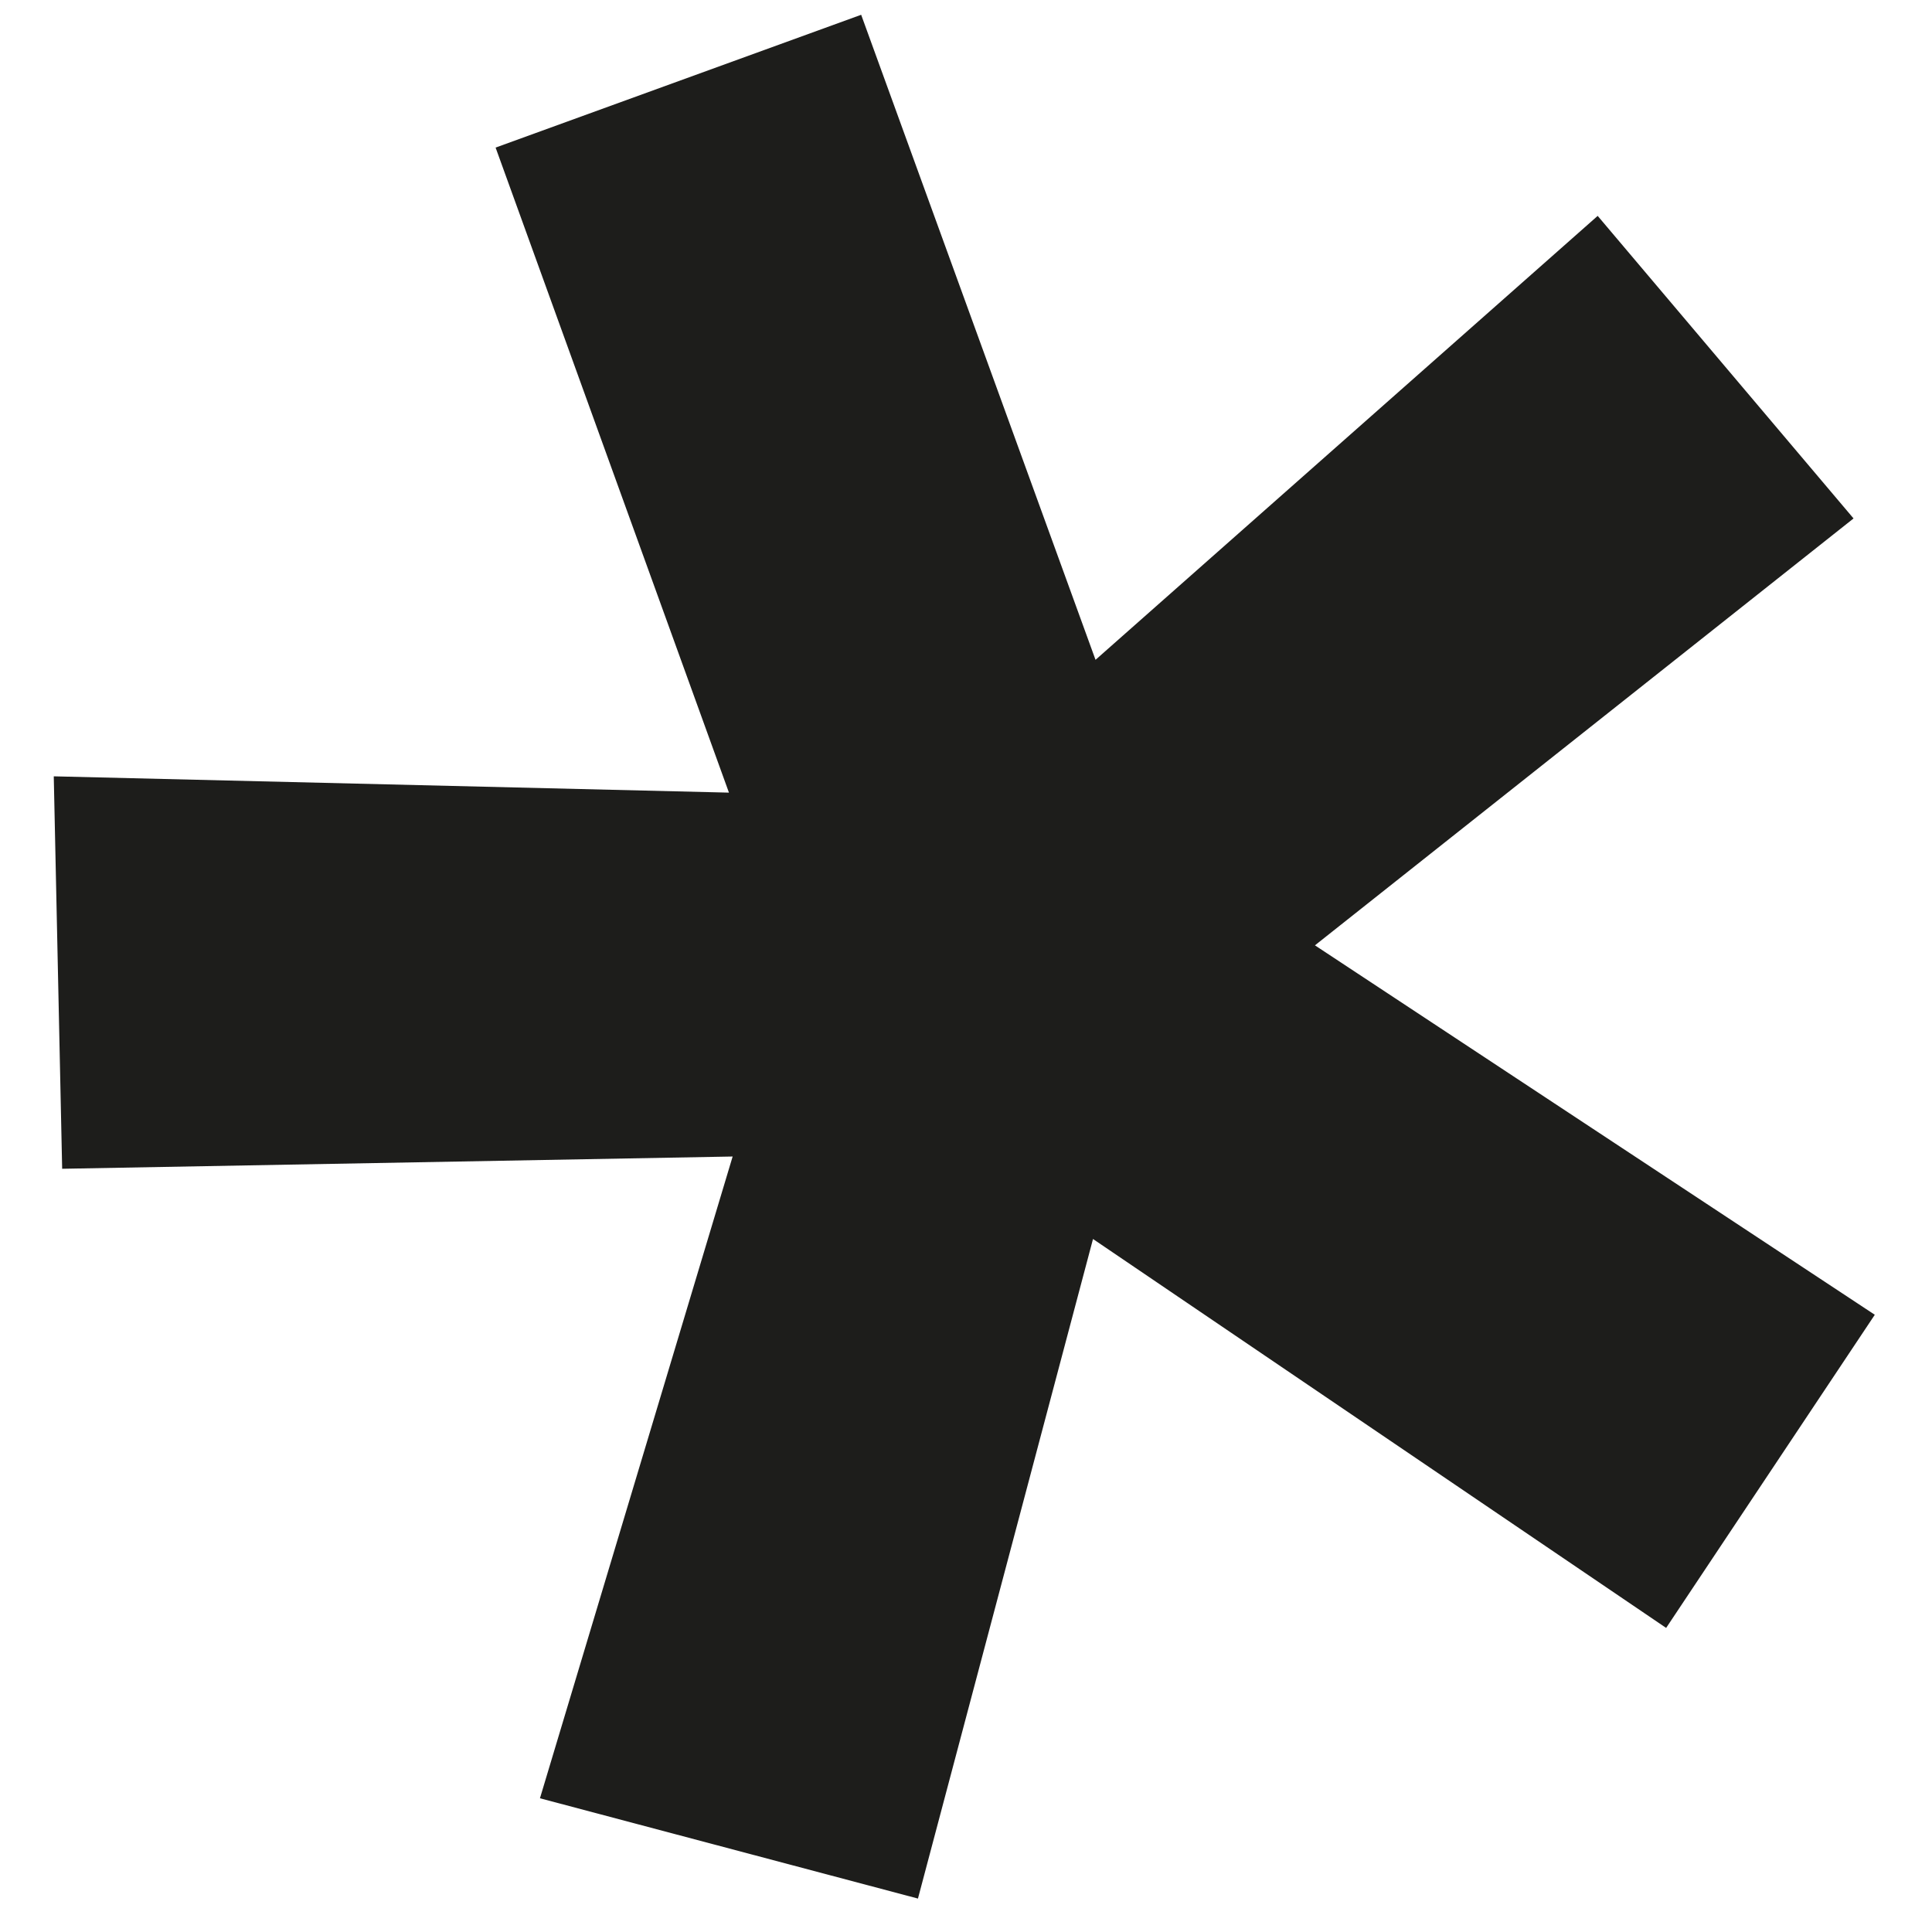
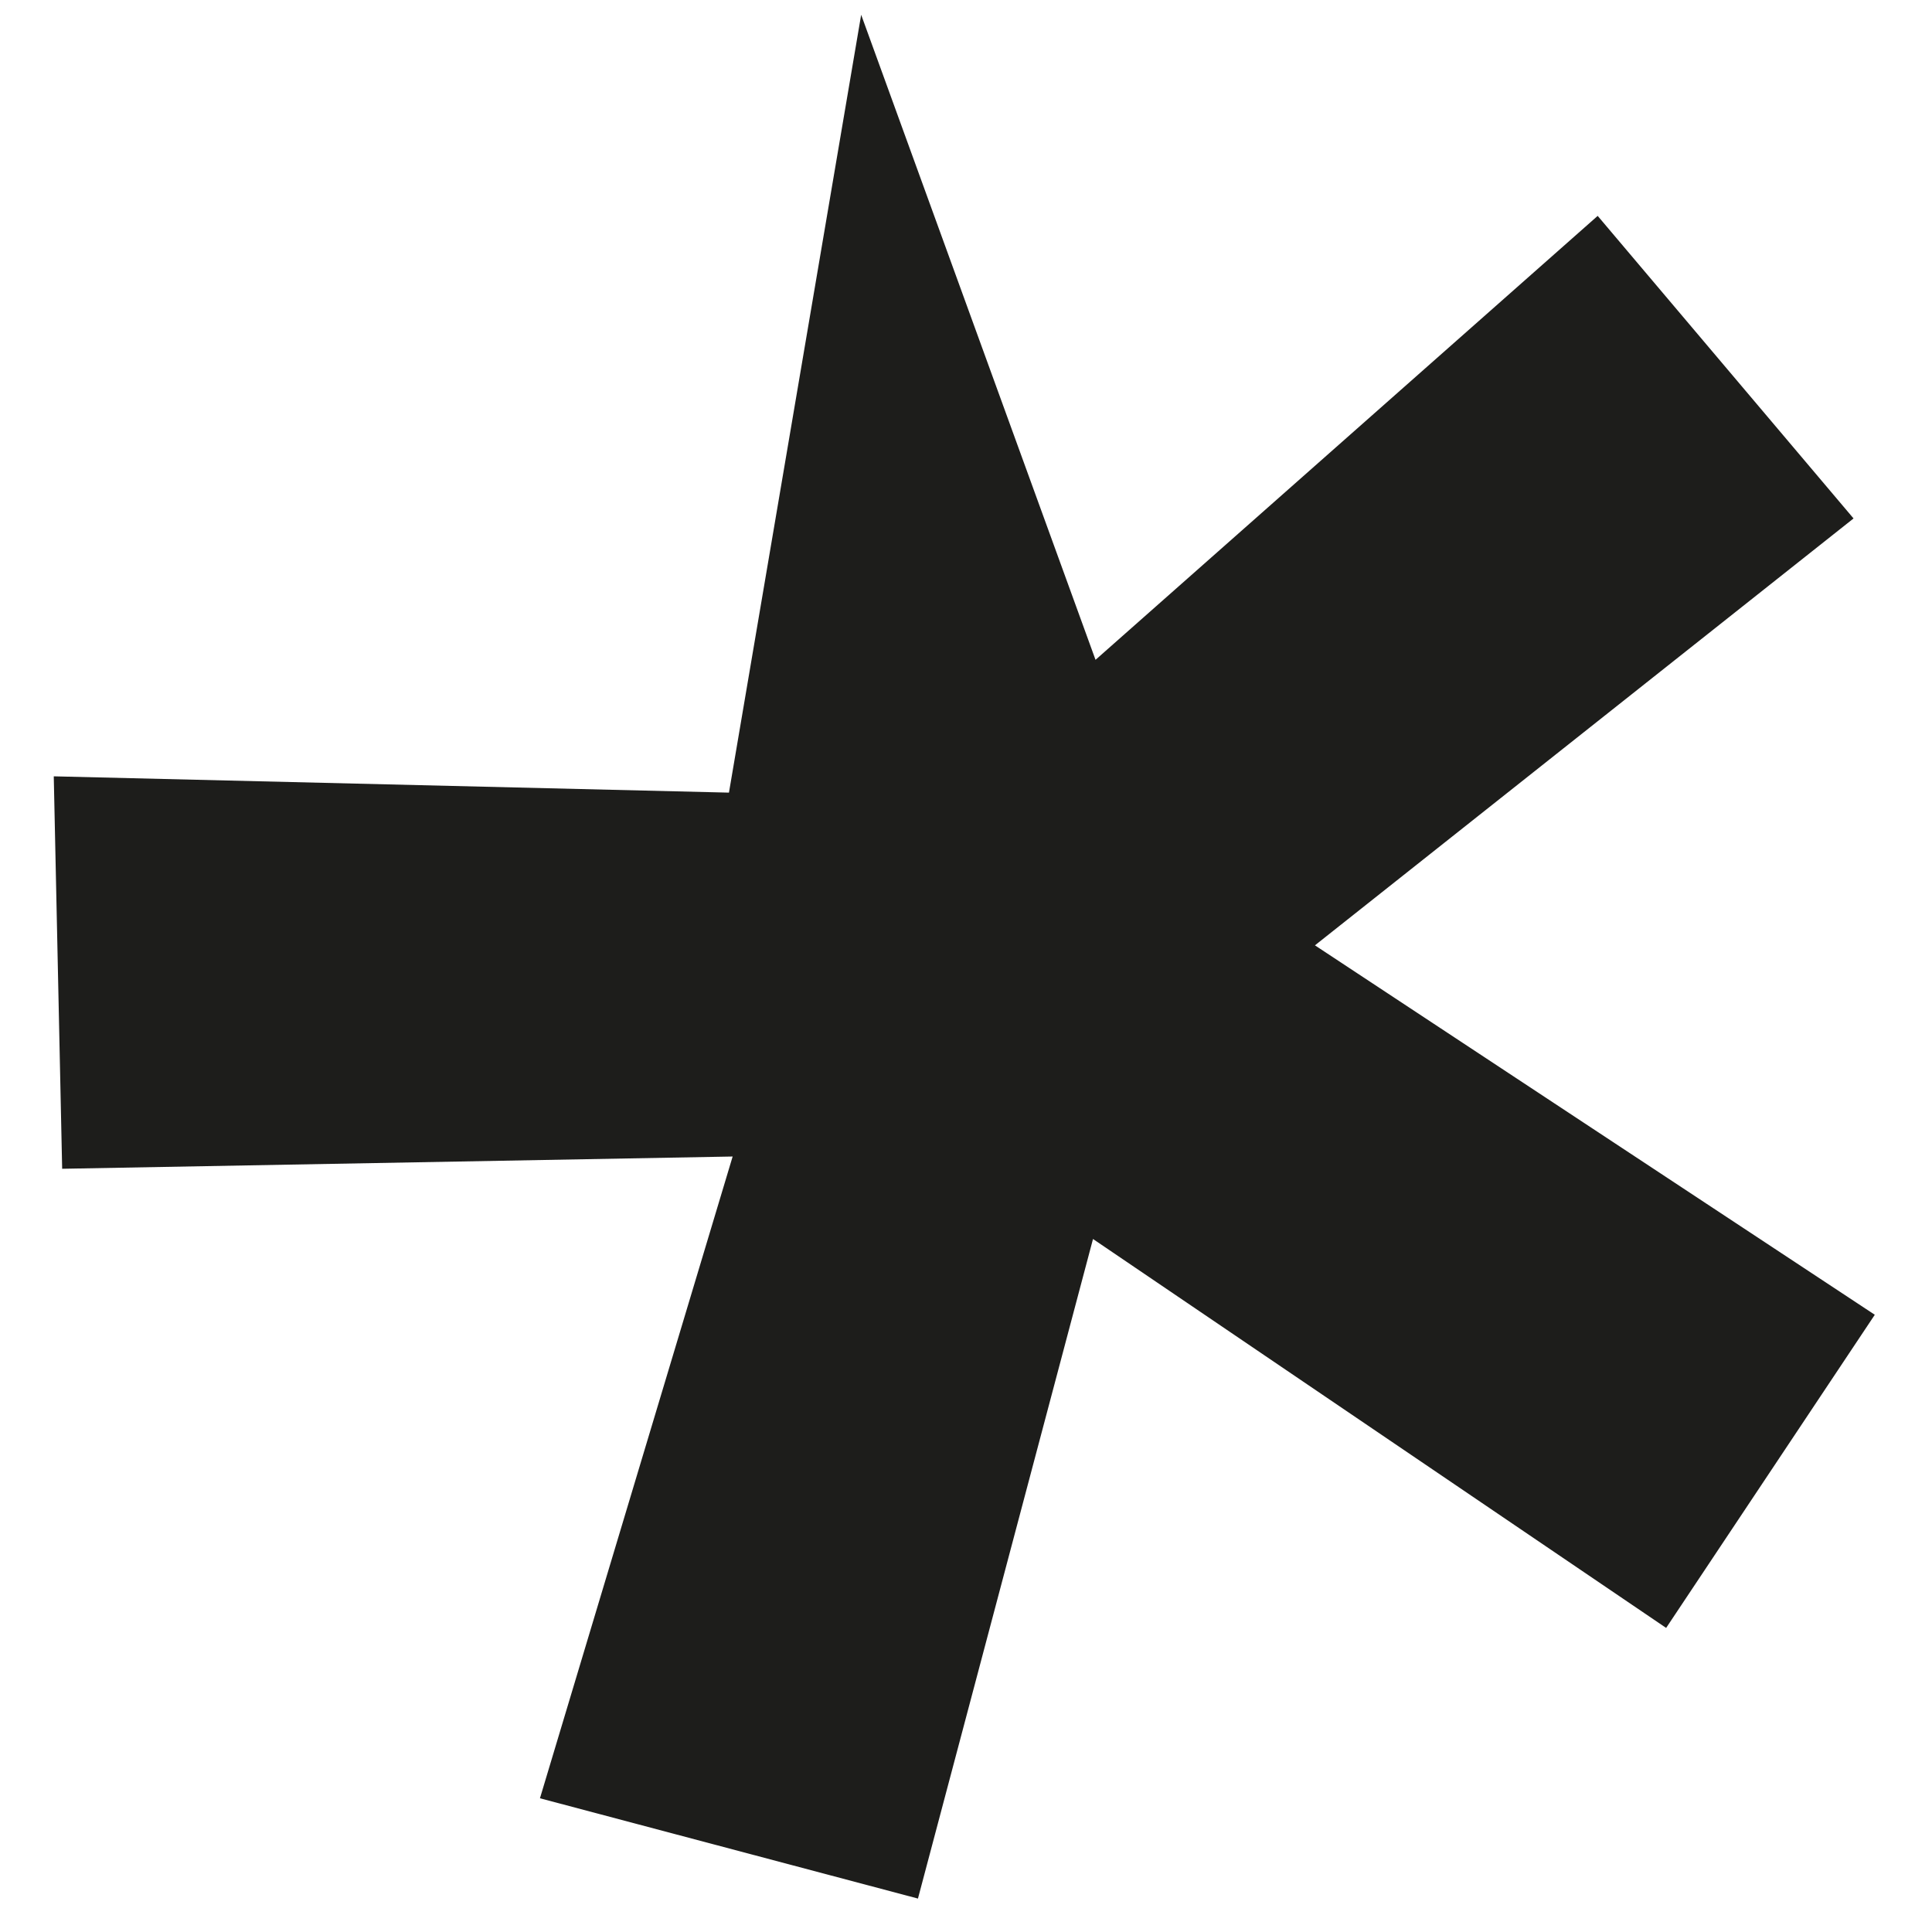
<svg xmlns="http://www.w3.org/2000/svg" width="23" height="23" viewBox="0 0 23 23" fill="none">
-   <path d="M0.74 13.914L0.64 9.242L8.678 9.436L5.9 1.757L10.252 0.176L13.042 7.855L19.02 2.57L22.066 6.172L15.654 11.254L22.319 15.652L19.835 19.38L13.012 14.75L10.928 22.602L6.428 21.408L8.722 13.768L0.74 13.914Z" fill="#1D1D1B" />
+   <path d="M0.74 13.914L0.64 9.242L8.678 9.436L10.252 0.176L13.042 7.855L19.02 2.57L22.066 6.172L15.654 11.254L22.319 15.652L19.835 19.38L13.012 14.75L10.928 22.602L6.428 21.408L8.722 13.768L0.74 13.914Z" fill="#1D1D1B" />
</svg>